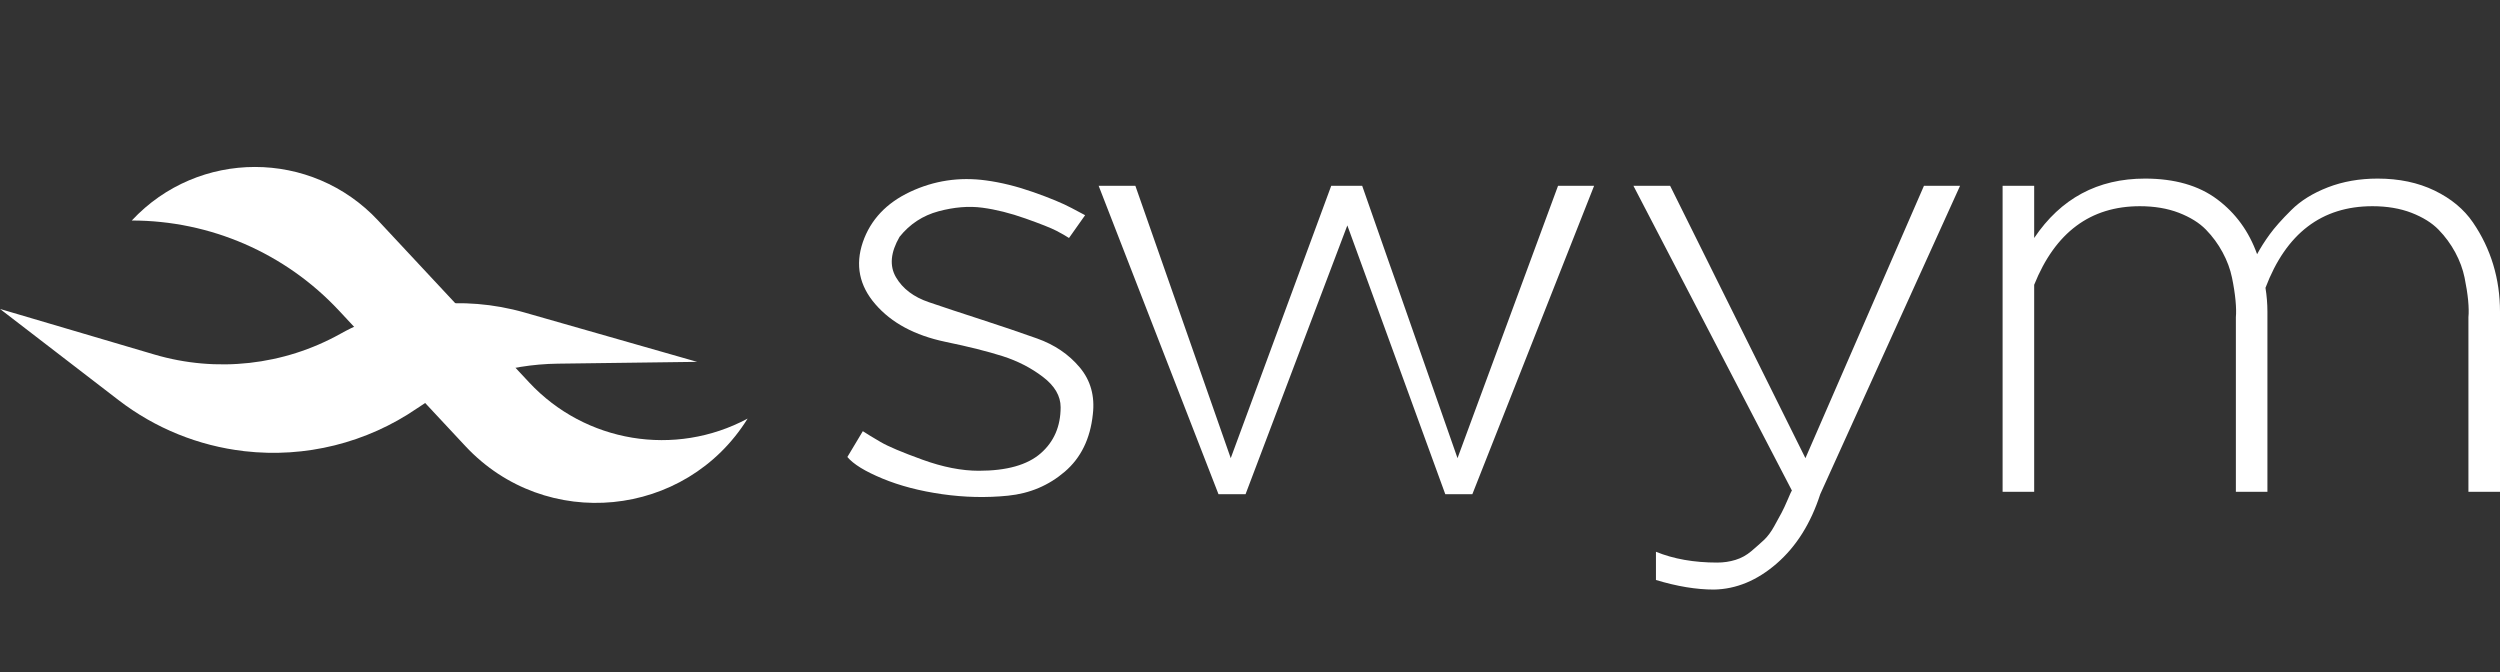
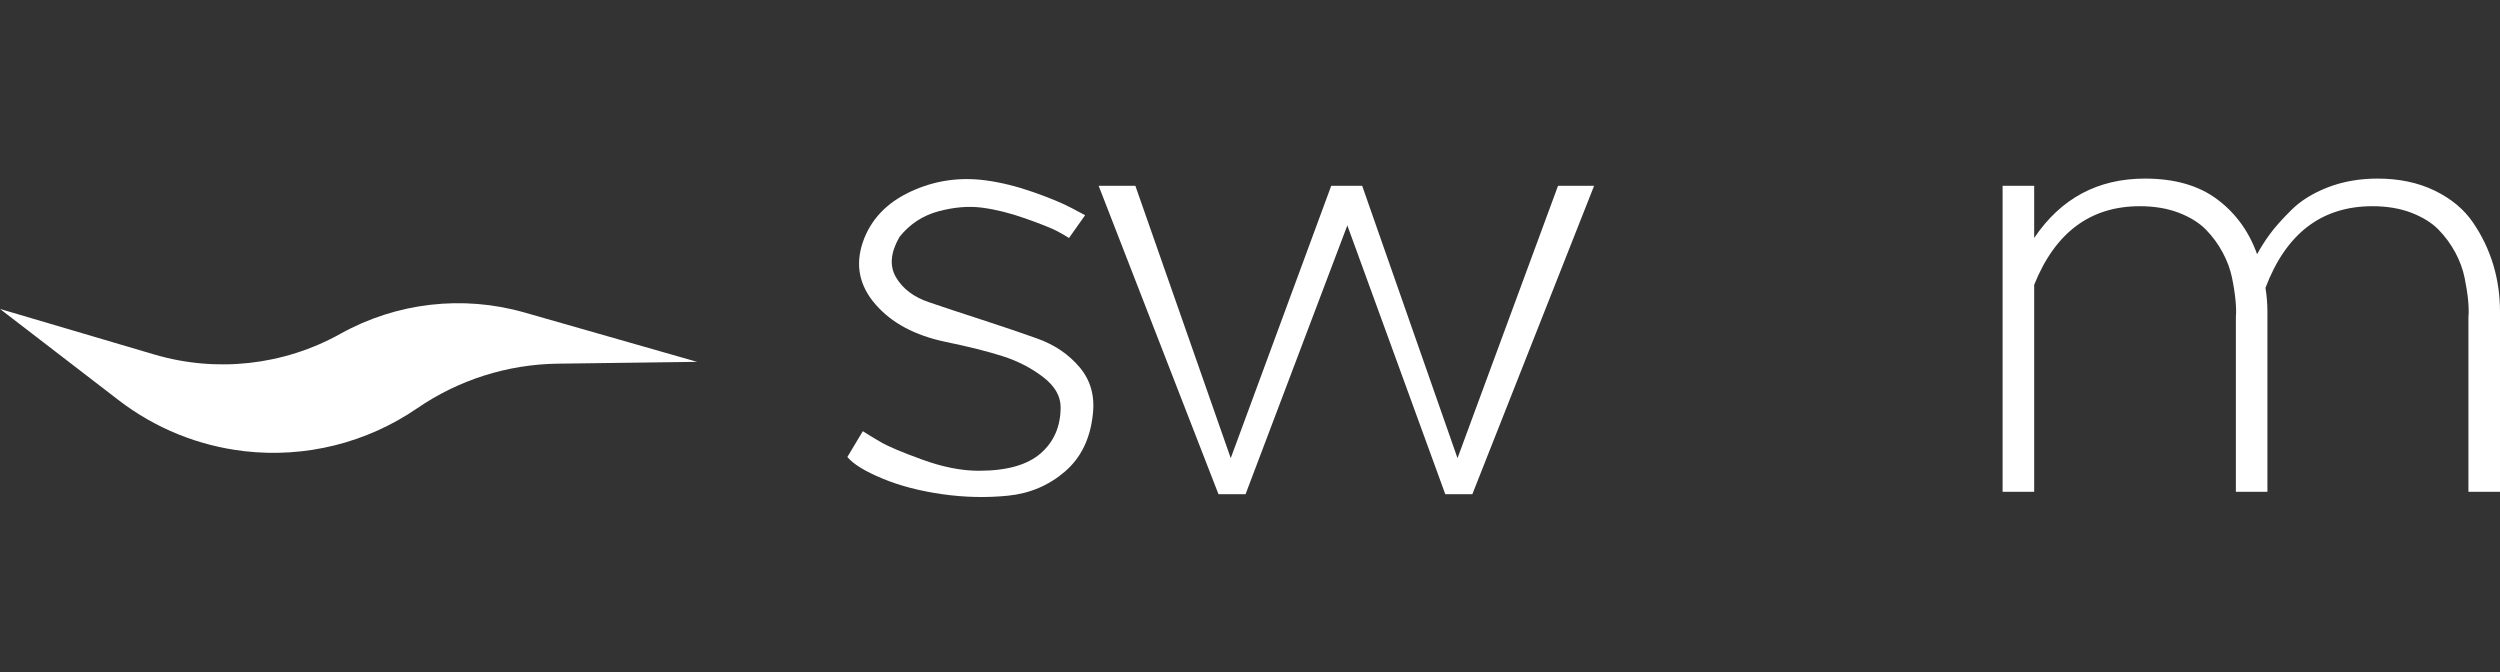
<svg xmlns="http://www.w3.org/2000/svg" fill="none" viewBox="0 0 1000 269" height="269" width="1000">
  <rect x="0" y="0" width="1000" height="269" fill="#333333" stroke="none" />
  <path fill="white" d="M209.808 125.002L278.854 144.74L223.109 145.465C203.023 145.726 183.448 151.942 166.881 163.307C146.663 177.177 122.096 183.282 97.743 180.47C79.444 178.357 62.062 171.308 47.457 160.075L0.001 123.577L61.728 141.798C86.646 149.154 113.474 146.169 136.168 133.517C158.61 121.005 185.105 117.941 209.808 125.002Z" />
-   <path fill="white" d="M211.648 152.958L151.246 88.207C124.603 59.645 79.351 59.645 52.708 88.207C84.134 88.207 114.151 101.258 135.595 124.245L186.152 178.443C218.239 212.84 274.212 207.381 299.055 167.433C270.01 183 234.13 177.059 211.648 152.958Z" />
  <path fill="white" d="M427.602 95.195C426.392 94.4 424.726 93.441 422.575 92.317C420.425 91.202 416.299 89.565 410.206 87.403C404.104 85.242 398.351 83.798 392.946 83.081C387.531 82.354 381.691 82.839 375.414 84.516C369.147 86.202 363.936 89.603 359.829 94.72C356.217 100.961 355.732 106.359 358.396 110.914C361.069 115.478 365.447 118.803 371.549 120.876C377.642 122.96 384.645 125.277 392.549 127.835C400.452 130.393 407.891 132.923 414.836 135.394C421.8 137.875 427.476 141.712 431.855 146.917C436.242 152.121 437.995 158.401 437.133 165.747C436.106 175.515 432.358 183.152 425.926 188.666C419.485 194.19 411.921 197.388 403.242 198.27C394.563 199.152 385.759 198.948 376.838 197.669C367.888 196.39 359.946 194.307 352.991 191.428C346.036 188.55 341.348 185.672 338.947 182.793L345.126 172.472C346.85 173.596 349.204 175.031 352.216 176.785C355.219 178.558 360.808 180.913 368.963 183.869C377.129 186.835 384.645 188.307 391.522 188.307C402.69 188.307 410.933 185.991 416.26 181.349C421.577 176.717 424.251 170.553 424.251 162.878C424.251 158.401 421.888 154.35 417.161 150.754C412.434 147.149 407.068 144.397 401.053 142.468C395.038 140.559 387.405 138.64 378.117 136.721C365.912 134.154 356.594 129.153 350.163 121.71C343.712 114.287 342.036 106.001 345.126 96.881C348.216 87.917 354.541 81.201 364.072 76.723C373.613 72.246 383.705 70.715 394.35 72.159C400.365 72.963 406.69 74.524 413.296 76.84C419.912 79.166 425.026 81.288 428.629 83.207L434.043 86.076L427.602 95.195Z" />
-   <path fill="white" d="M662.379 220.708C669.42 223.586 677.585 225.03 686.875 225.03C689.442 225.03 691.884 224.672 694.219 223.945C696.531 223.238 698.634 222.065 700.531 220.466C702.411 218.867 704.085 217.384 705.549 216.027C707.013 214.67 708.388 212.829 709.674 210.513C710.964 208.187 711.942 206.385 712.629 205.106C713.317 203.826 714.143 202.062 715.089 199.834C716.018 197.585 716.589 196.393 716.768 196.228L653.362 74.314H668.045L722.17 183.271L769.585 74.314H784.027L728.098 197.672C724.321 209.35 718.518 218.586 710.71 225.379C702.884 232.182 694.509 235.662 685.585 235.826C678.518 235.826 670.795 234.547 662.379 231.989V220.708Z" />
  <path fill="white" d="M439.458 74.316H454.143L492.295 183.264L532.491 74.316H533.005H544.871L583.005 183.264L623.219 74.316H637.643L588.942 197.675H578.112L538.933 90.161L498.223 197.675H487.393L439.458 74.316Z" />
  <path fill="white" d="M813.67 196.713H801.04V74.314H813.67V95.198C824.326 79.363 839.098 71.435 858.004 71.435C869.853 71.435 879.478 74.197 886.857 79.712C894.259 85.245 899.576 92.562 902.839 101.681C904.214 99.123 905.893 96.477 907.866 93.764C909.844 91.04 912.719 87.794 916.509 84.034C920.277 80.273 925.179 77.24 931.192 74.914C937.196 72.598 943.821 71.435 951.04 71.435C959.621 71.435 967.232 73.034 973.839 76.233C980.464 79.45 985.567 83.685 989.174 88.966C992.786 94.239 995.487 99.879 997.299 105.878C999.112 111.877 1000 118.156 1000 124.717V196.713H987.371V129.514V126.878C987.545 125.124 987.504 122.876 987.254 120.153C986.991 117.439 986.518 114.396 985.83 111.043C985.143 107.68 983.902 104.317 982.103 100.964C980.281 97.602 978.054 94.558 975.388 91.835C972.728 89.112 969.112 86.883 964.571 85.11C960.018 83.365 954.808 82.483 948.978 82.483C928.692 82.483 914.446 93.357 906.192 115.123C906.705 118.321 906.969 121.519 906.969 124.717V196.713H894.348V129.514V126.878C894.509 125.124 894.464 122.876 894.21 120.153C893.951 117.439 893.487 114.396 892.795 111.043C892.107 107.68 890.862 104.317 889.058 100.964C887.254 97.602 885.009 94.558 882.357 91.835C879.692 89.112 876.08 86.883 871.536 85.11C866.973 83.365 861.781 82.483 855.942 82.483C836.183 82.483 822.089 92.959 813.67 113.921V196.713Z" />
</svg>